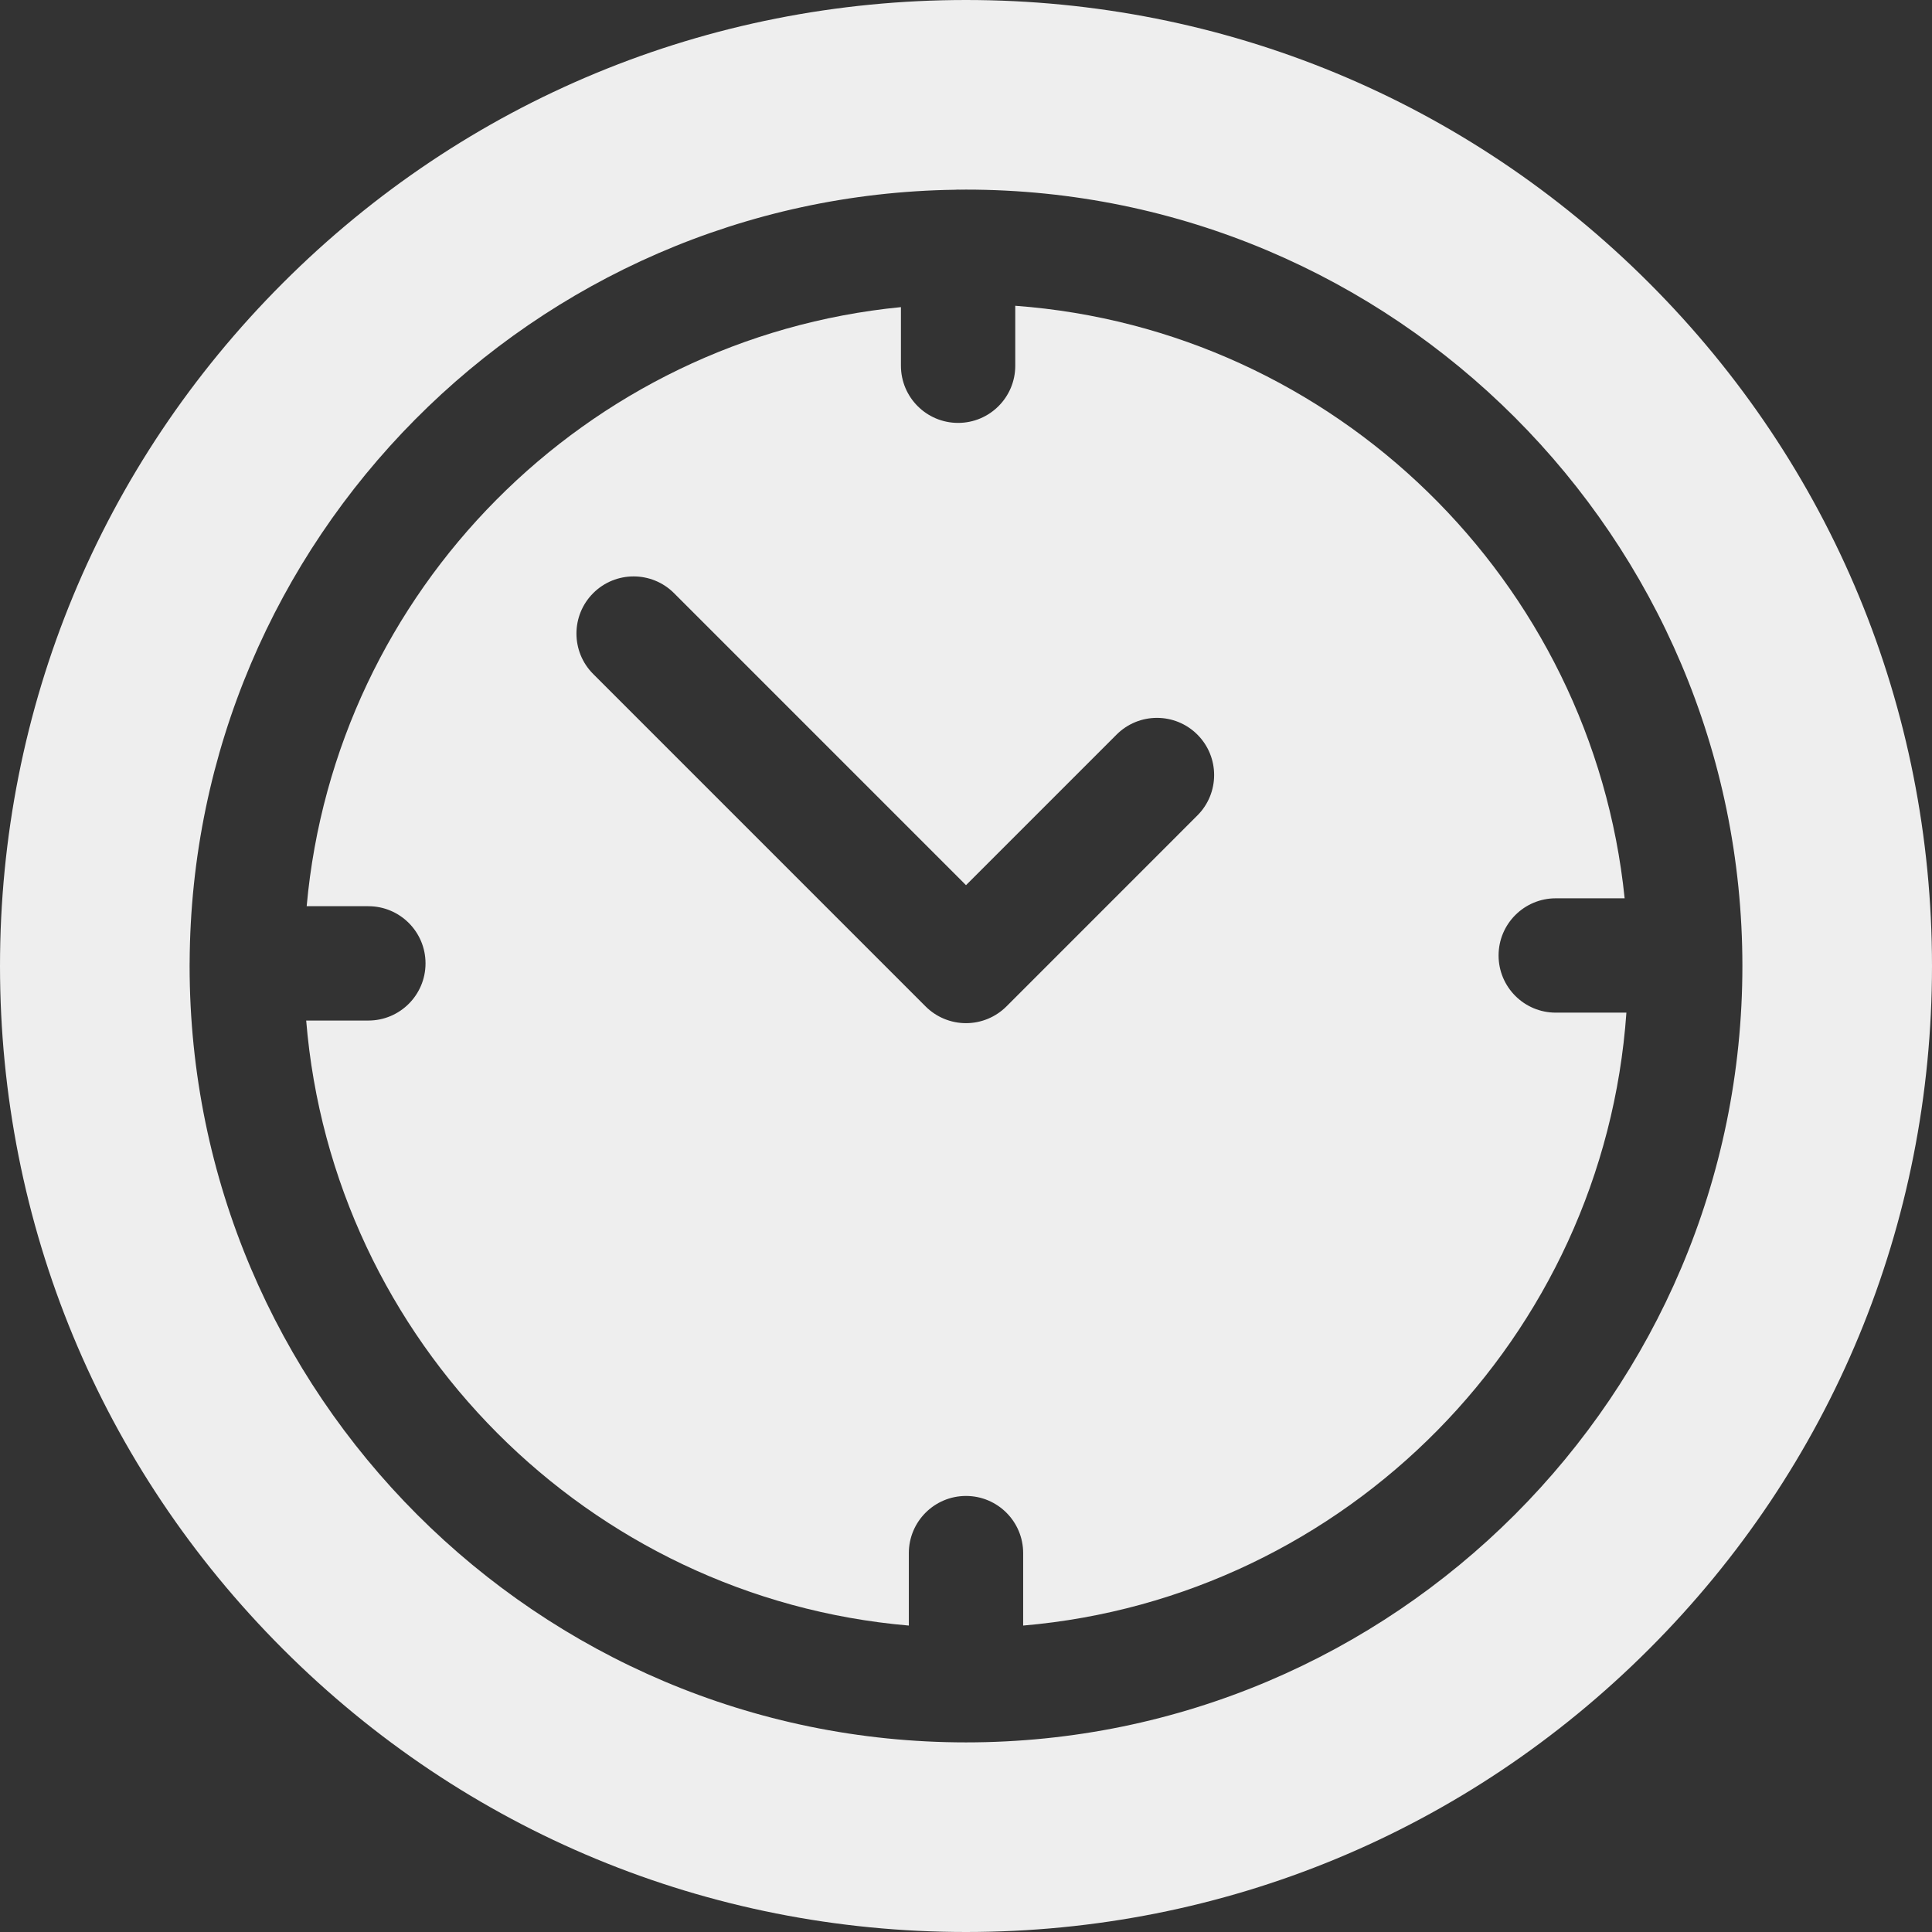
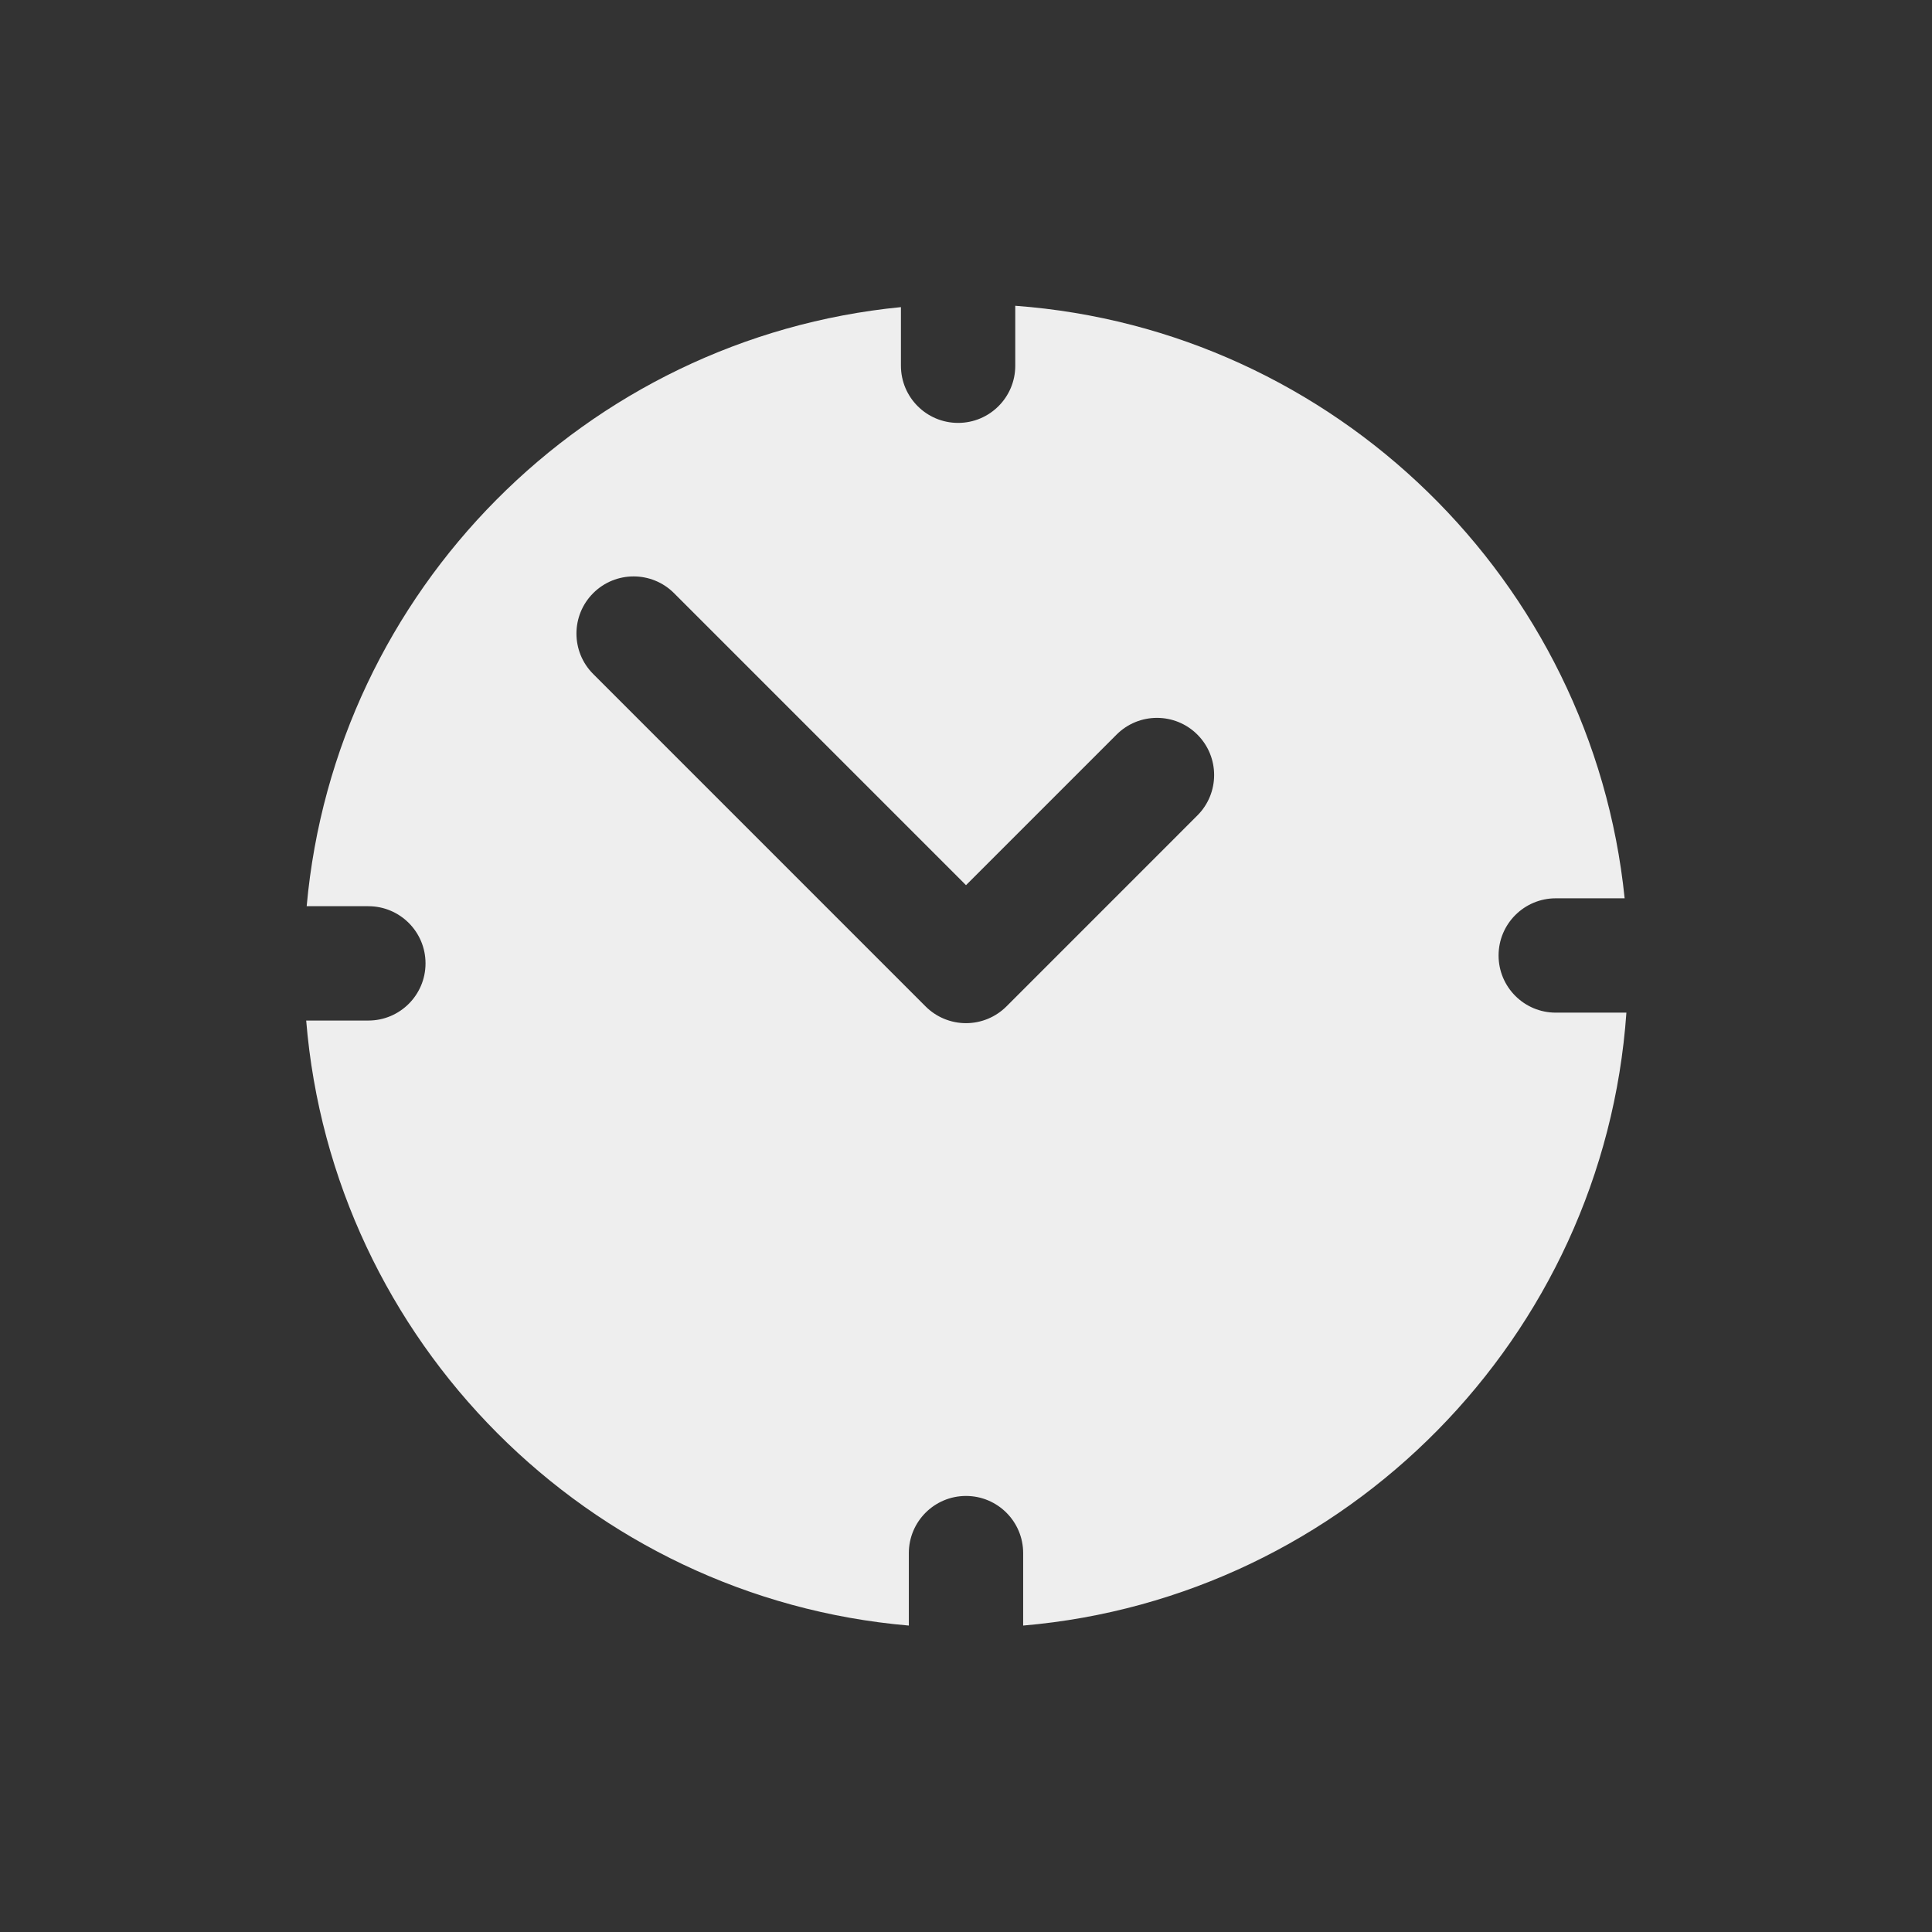
<svg xmlns="http://www.w3.org/2000/svg" width="56" height="56" viewBox="0 0 56 56" fill="none">
  <rect x="0" y="0" width="56" height="56" fill="#333333" stroke="none" />
-   <path fill-rule="evenodd" clip-rule="evenodd" d="M28 0C35.479 0 42.511 2.913 47.799 8.201C53.088 13.489 56 20.521 56 28C56 35.479 53.088 42.511 47.799 47.799C42.511 53.087 35.479 56 28 56C20.521 56 13.489 53.087 8.201 47.799C2.912 42.511 0 35.479 0 28C0 20.521 2.912 13.489 8.201 8.201C13.489 2.913 20.521 0 28 0ZM5.496 28C5.496 40.409 15.591 50.504 28 50.504C40.409 50.504 50.504 40.409 50.504 28C50.504 15.591 40.409 5.496 28 5.496C27.965 5.496 27.931 5.497 27.896 5.497C27.87 5.498 27.844 5.498 27.817 5.498C27.81 5.498 27.804 5.498 27.797 5.497C27.788 5.497 27.78 5.496 27.771 5.496C27.754 5.496 27.738 5.497 27.721 5.498C27.712 5.499 27.703 5.499 27.694 5.5C15.46 5.664 5.552 15.639 5.497 27.899C5.497 27.902 5.497 27.906 5.497 27.91C5.496 27.915 5.496 27.919 5.496 27.924C5.496 27.927 5.496 27.93 5.496 27.933C5.497 27.935 5.497 27.937 5.497 27.939C5.497 27.948 5.496 27.958 5.496 27.967C5.496 27.978 5.496 27.989 5.496 28Z" fill="#EEEEEE" />
  <path fill-rule="evenodd" clip-rule="evenodd" d="M43.437 27.695C43.437 28.61 44.179 29.352 45.094 29.352H47.142C46.485 38.756 39.021 46.313 29.657 47.118V45.018C29.657 44.103 28.915 43.361 28 43.361C27.085 43.361 26.343 44.103 26.343 45.018V47.118C17.055 46.32 9.637 38.879 8.875 29.581H10.677C11.592 29.581 12.334 28.839 12.334 27.924C12.334 27.009 11.592 26.267 10.677 26.267H8.889C9.711 17.116 16.984 9.797 26.114 8.902V10.601C26.114 11.516 26.856 12.258 27.771 12.258C28.686 12.258 29.428 11.516 29.428 10.601V8.863C38.695 9.547 46.153 16.842 47.091 26.038H45.094C44.179 26.038 43.437 26.78 43.437 27.695ZM29.172 29.172L34.707 23.636C35.354 22.989 35.354 21.94 34.707 21.293C34.06 20.646 33.011 20.646 32.364 21.293L28 25.657L19.537 17.193C18.89 16.546 17.84 16.546 17.194 17.193C16.547 17.84 16.547 18.889 17.194 19.536L26.829 29.172C27.139 29.482 27.561 29.657 28 29.657C28.44 29.657 28.861 29.482 29.172 29.172Z" fill="#EEEEEE" />
</svg>